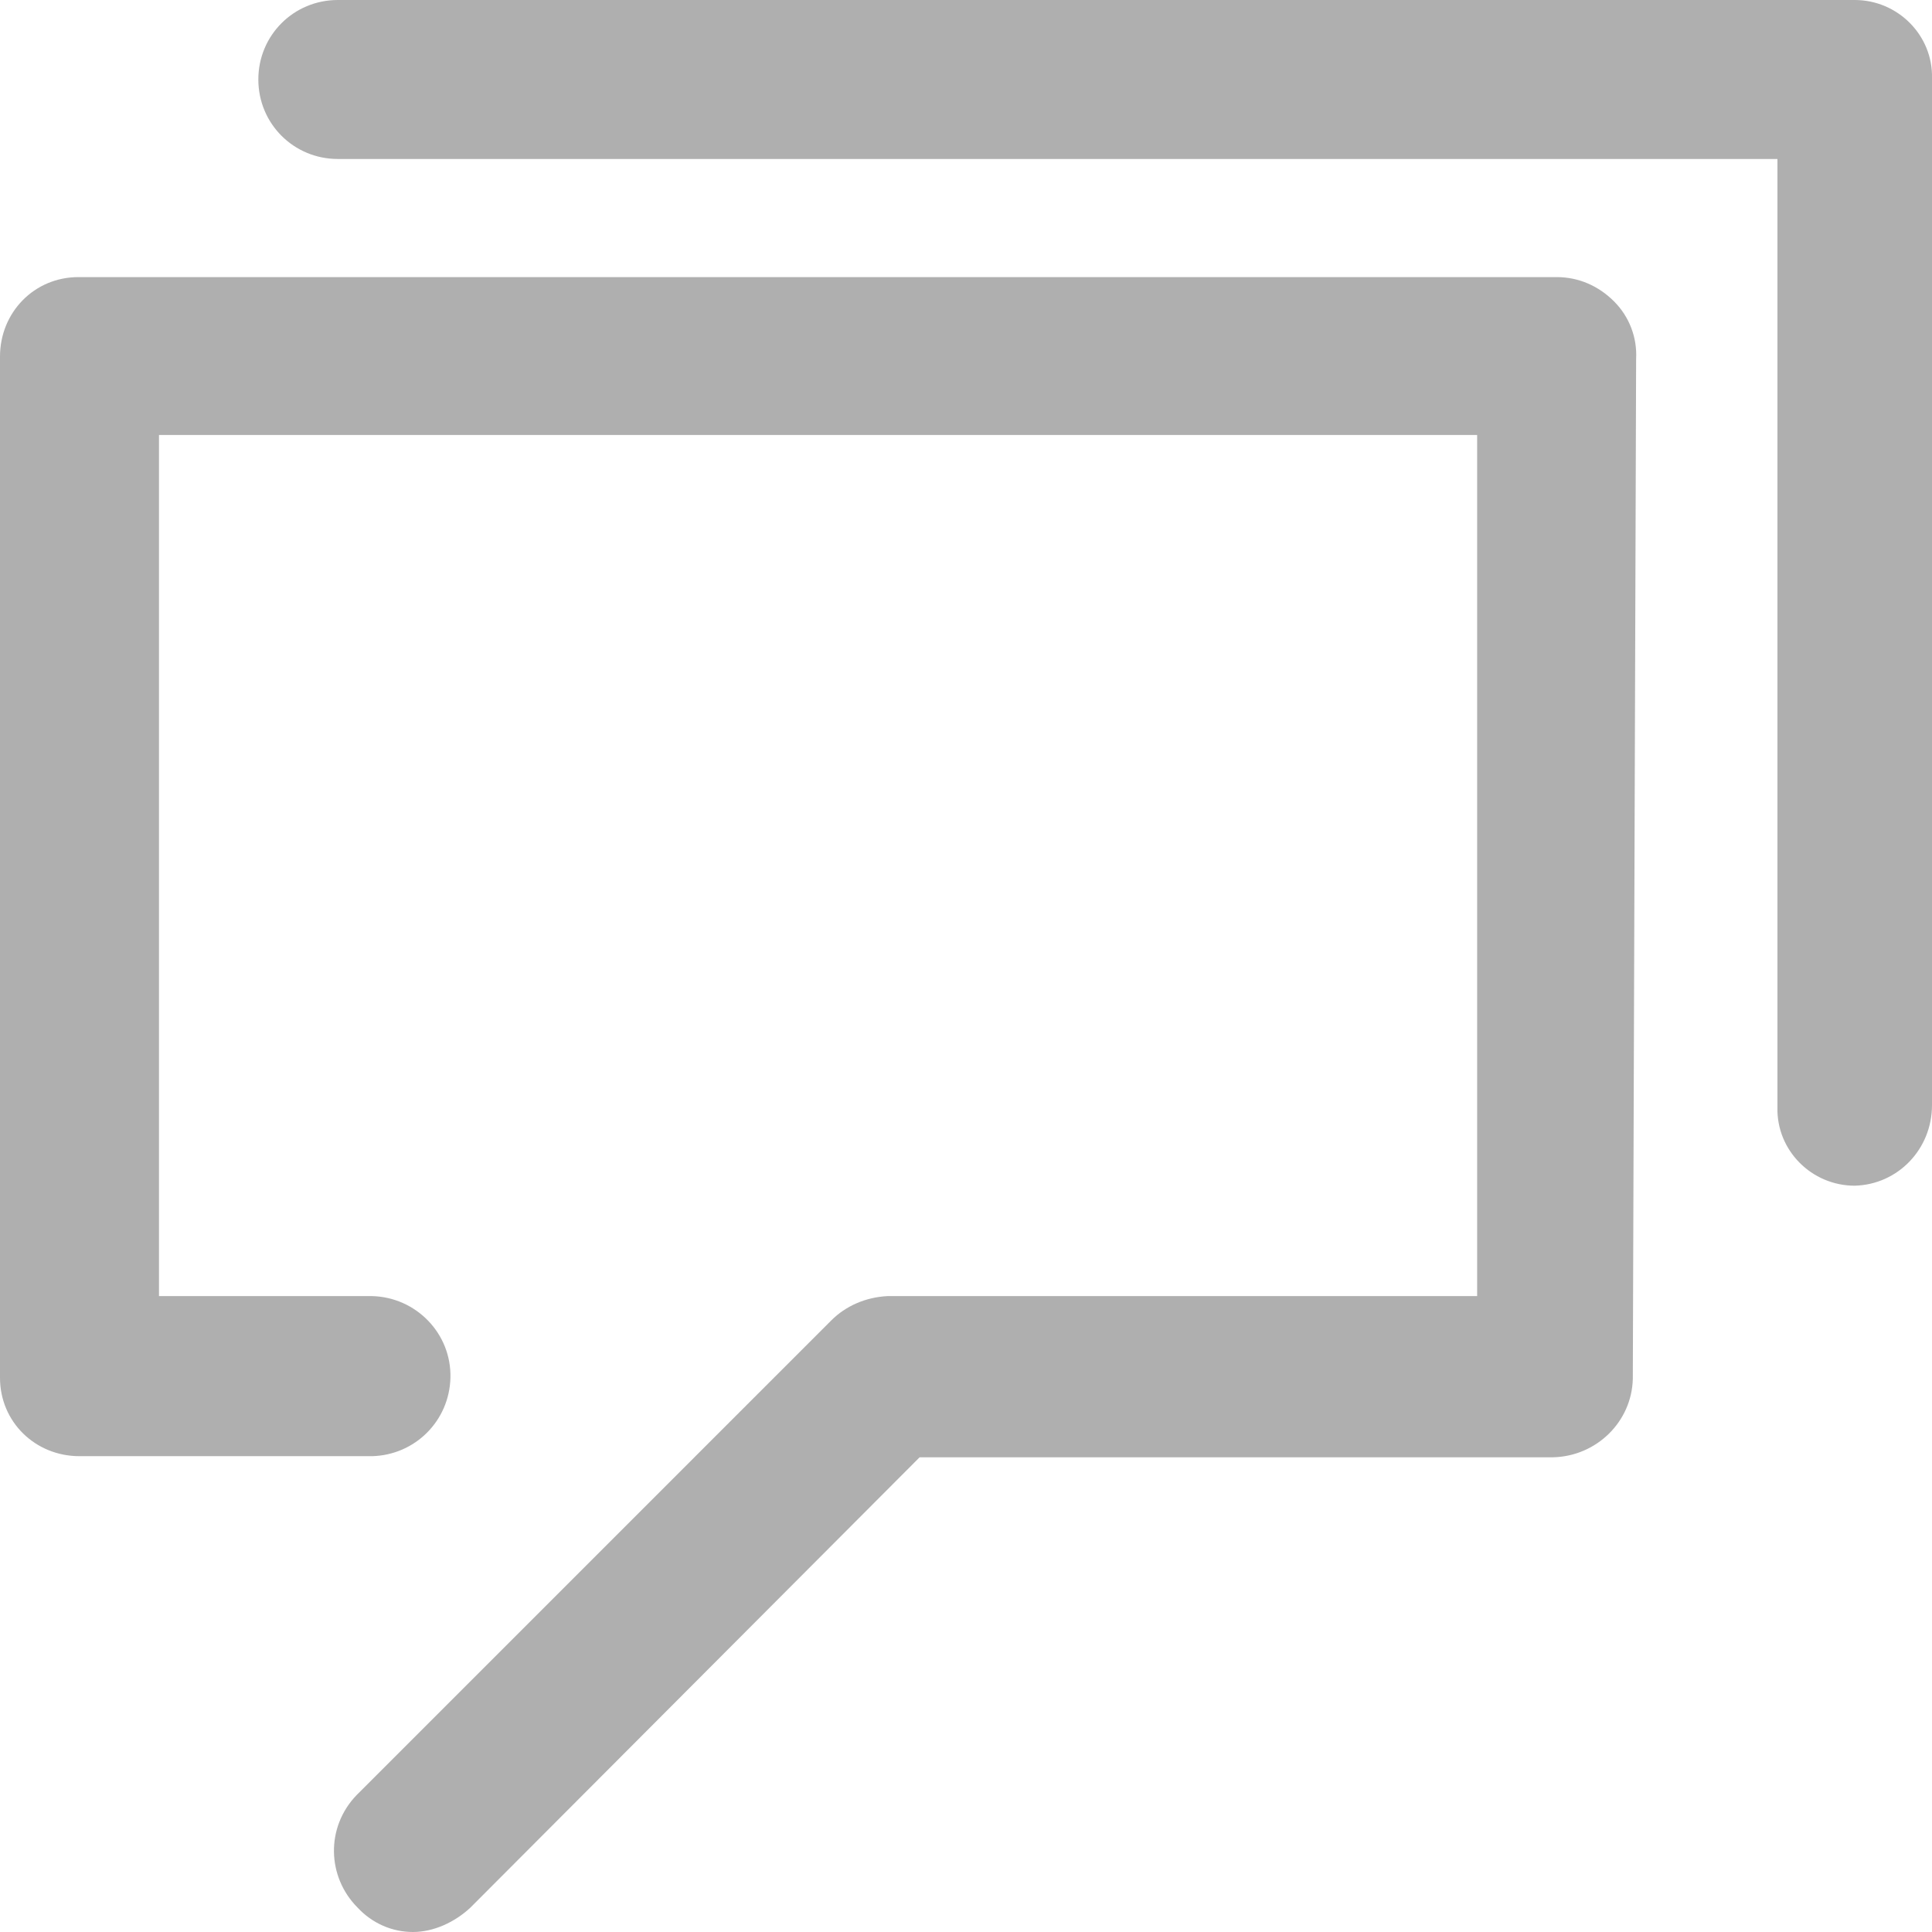
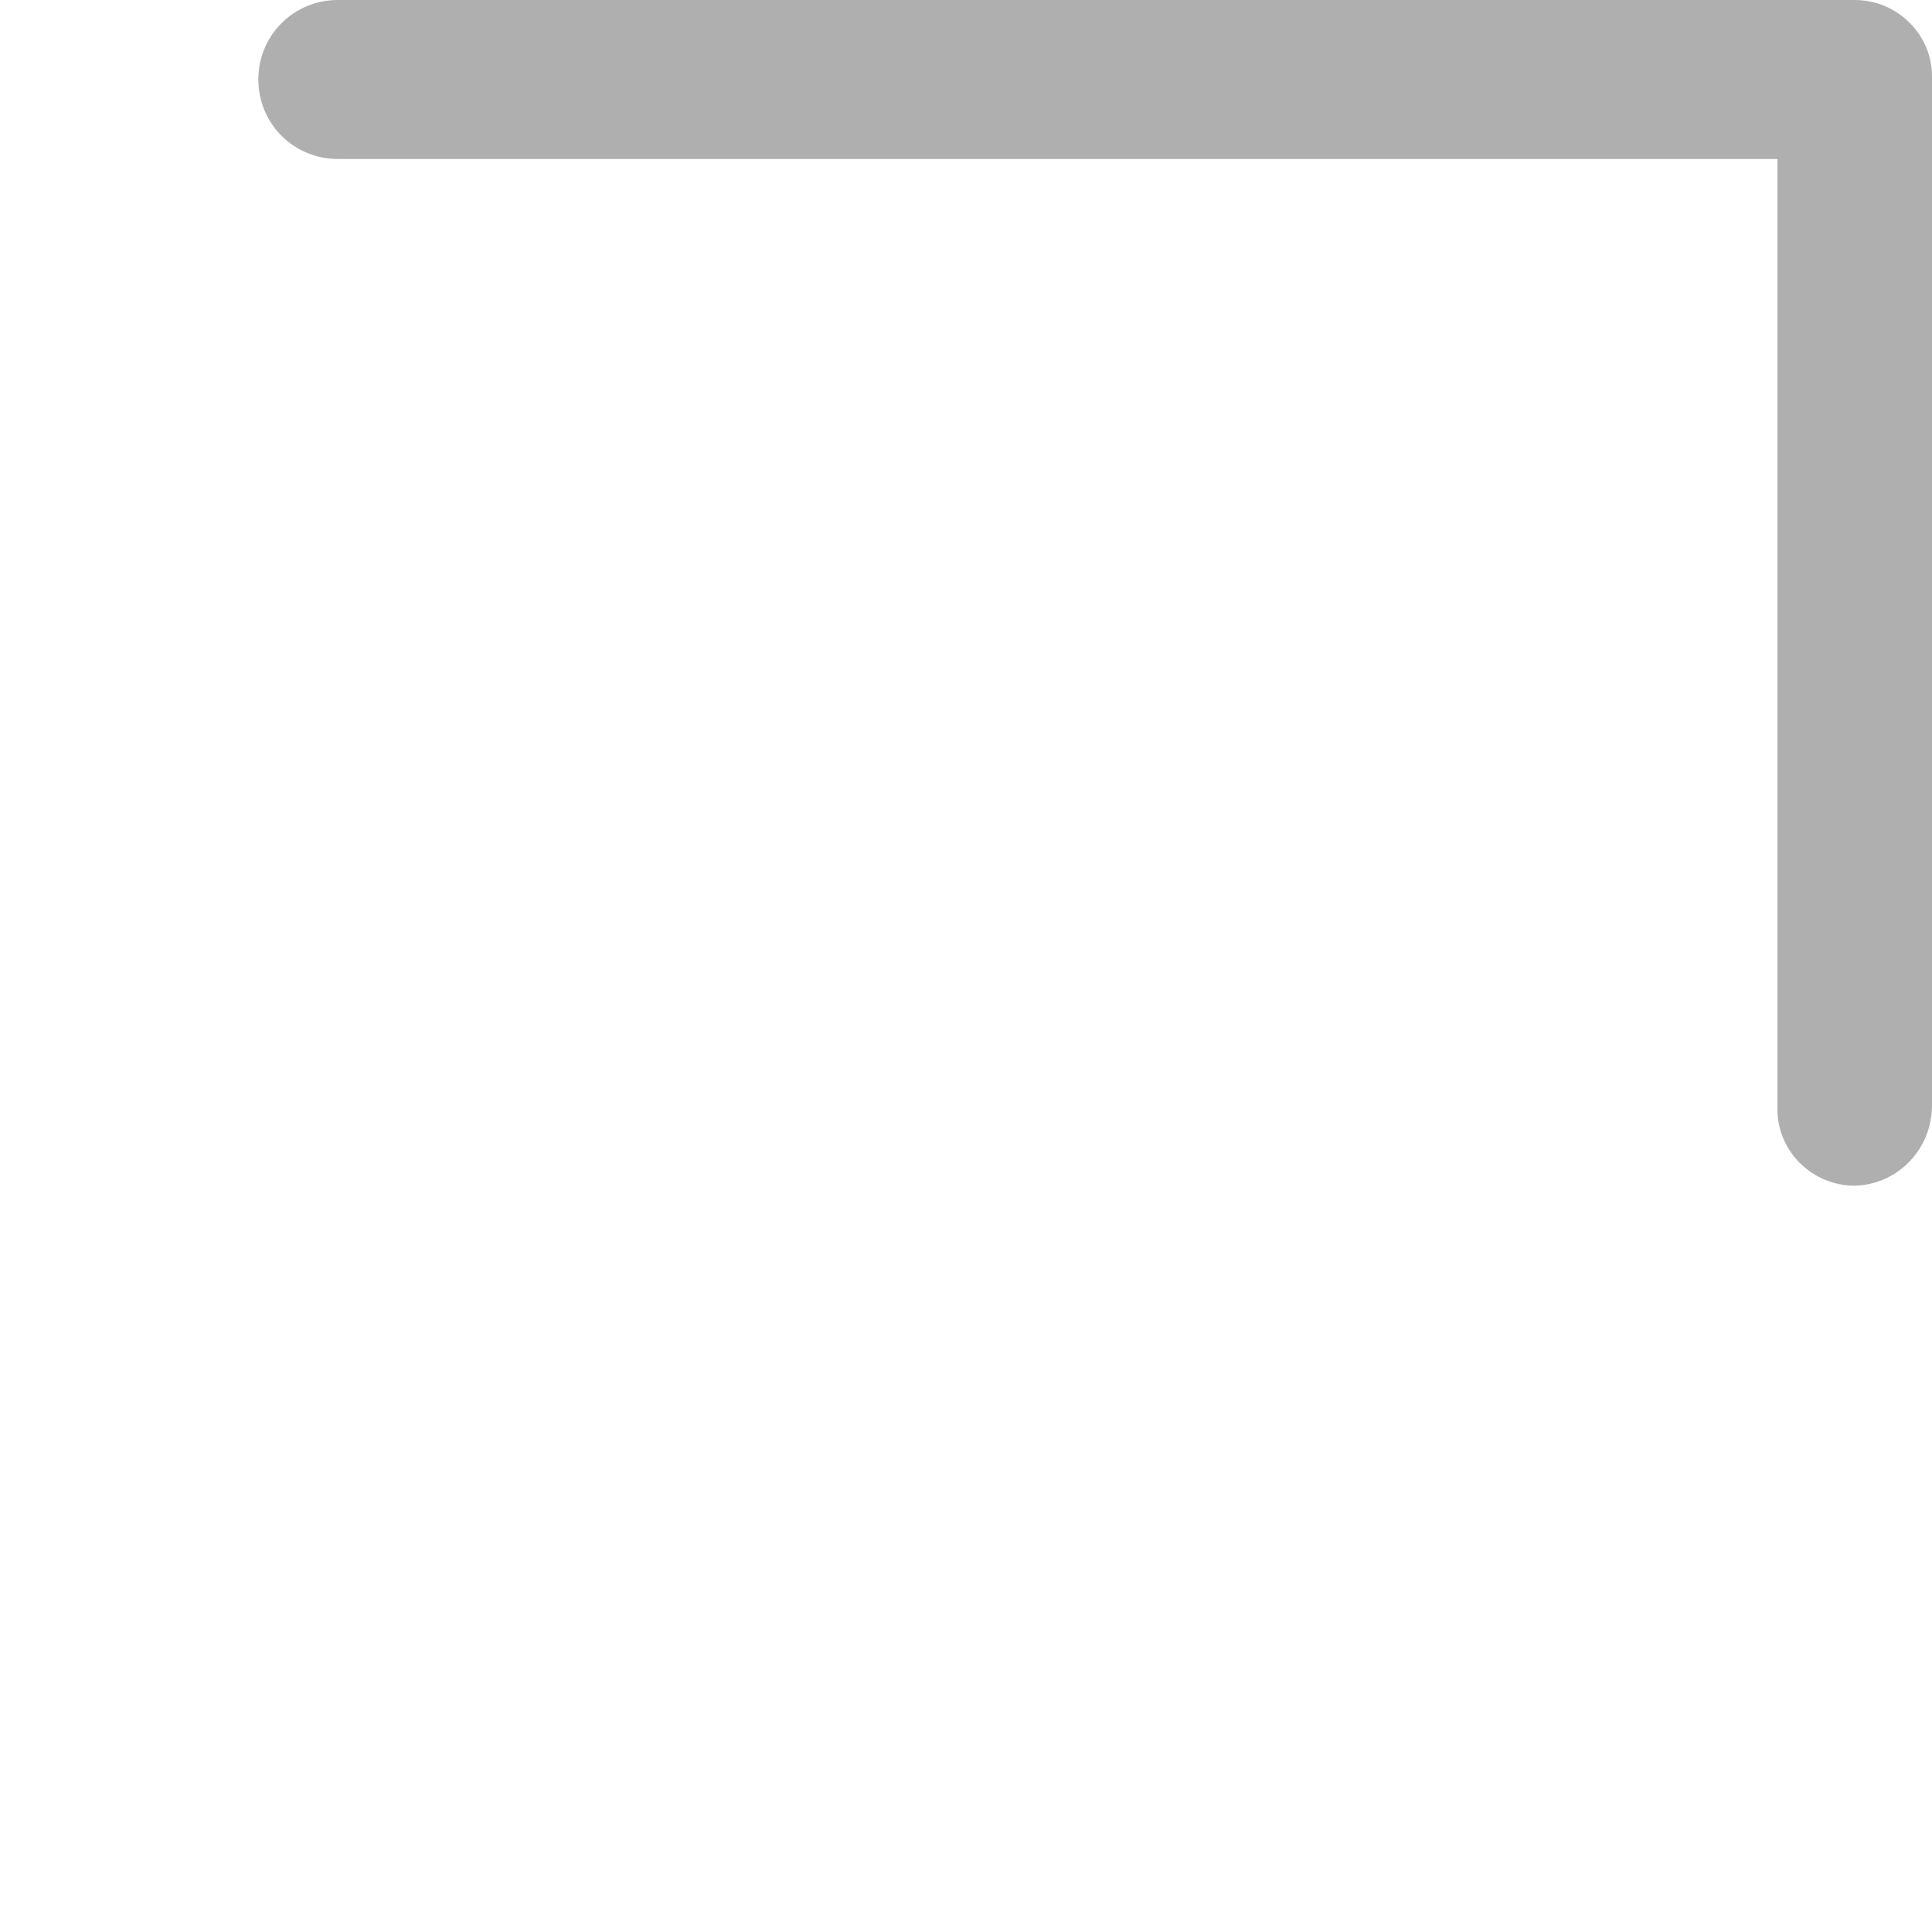
<svg xmlns="http://www.w3.org/2000/svg" version="1.1" id="图层_1" x="0px" y="0px" viewBox="0 0 175 175" style="enable-background:new 0 0 175 175;" xml:space="preserve">
  <style type="text/css">
	.st0{fill:#AFAFAF;}
</style>
  <g>
    <path class="st0" d="M168,107.4c-3.9,0-7.1-3.2-7-7.1c0,0,0-0.1,0-0.1V14.4H30.6c-4,0-7.2-3.2-7.2-7.2S26.6,0,30.6,0H168   c3.9,0,7.1,3.2,7,7.1c0,0,0,0.1,0,0.1v92.9C175,104.1,171.9,107.3,168,107.4L168,107.4z" />
-     <path class="st0" d="M37.4,175c-1.9,0-3.7-0.8-5-2.2c-2.8-2.8-2.9-7.3-0.1-10.2c0,0,0.1-0.1,0.1-0.1l42.9-42.9   c1.3-1.3,3.1-2.1,5.1-2.2h53.4v-78H14.4v78h19.3c4,0.1,7.2,3.4,7.1,7.4c-0.1,3.9-3.2,7-7.1,7.1H7.2c-4,0-7.2-3.1-7.2-7.1   c0,0,0-0.1,0-0.1V32.3c0-4,3.1-7.2,7.1-7.2c0,0,0.1,0,0.1,0H141c2,0,3.8,0.8,5.2,2.2c1.4,1.4,2.1,3.3,2,5.2l-0.3,92.4   c-0.1,3.9-3.3,7-7.2,7.1H83.3l-40.7,40.8C41.2,174.1,39.3,175,37.4,175z" />
  </g>
</svg>